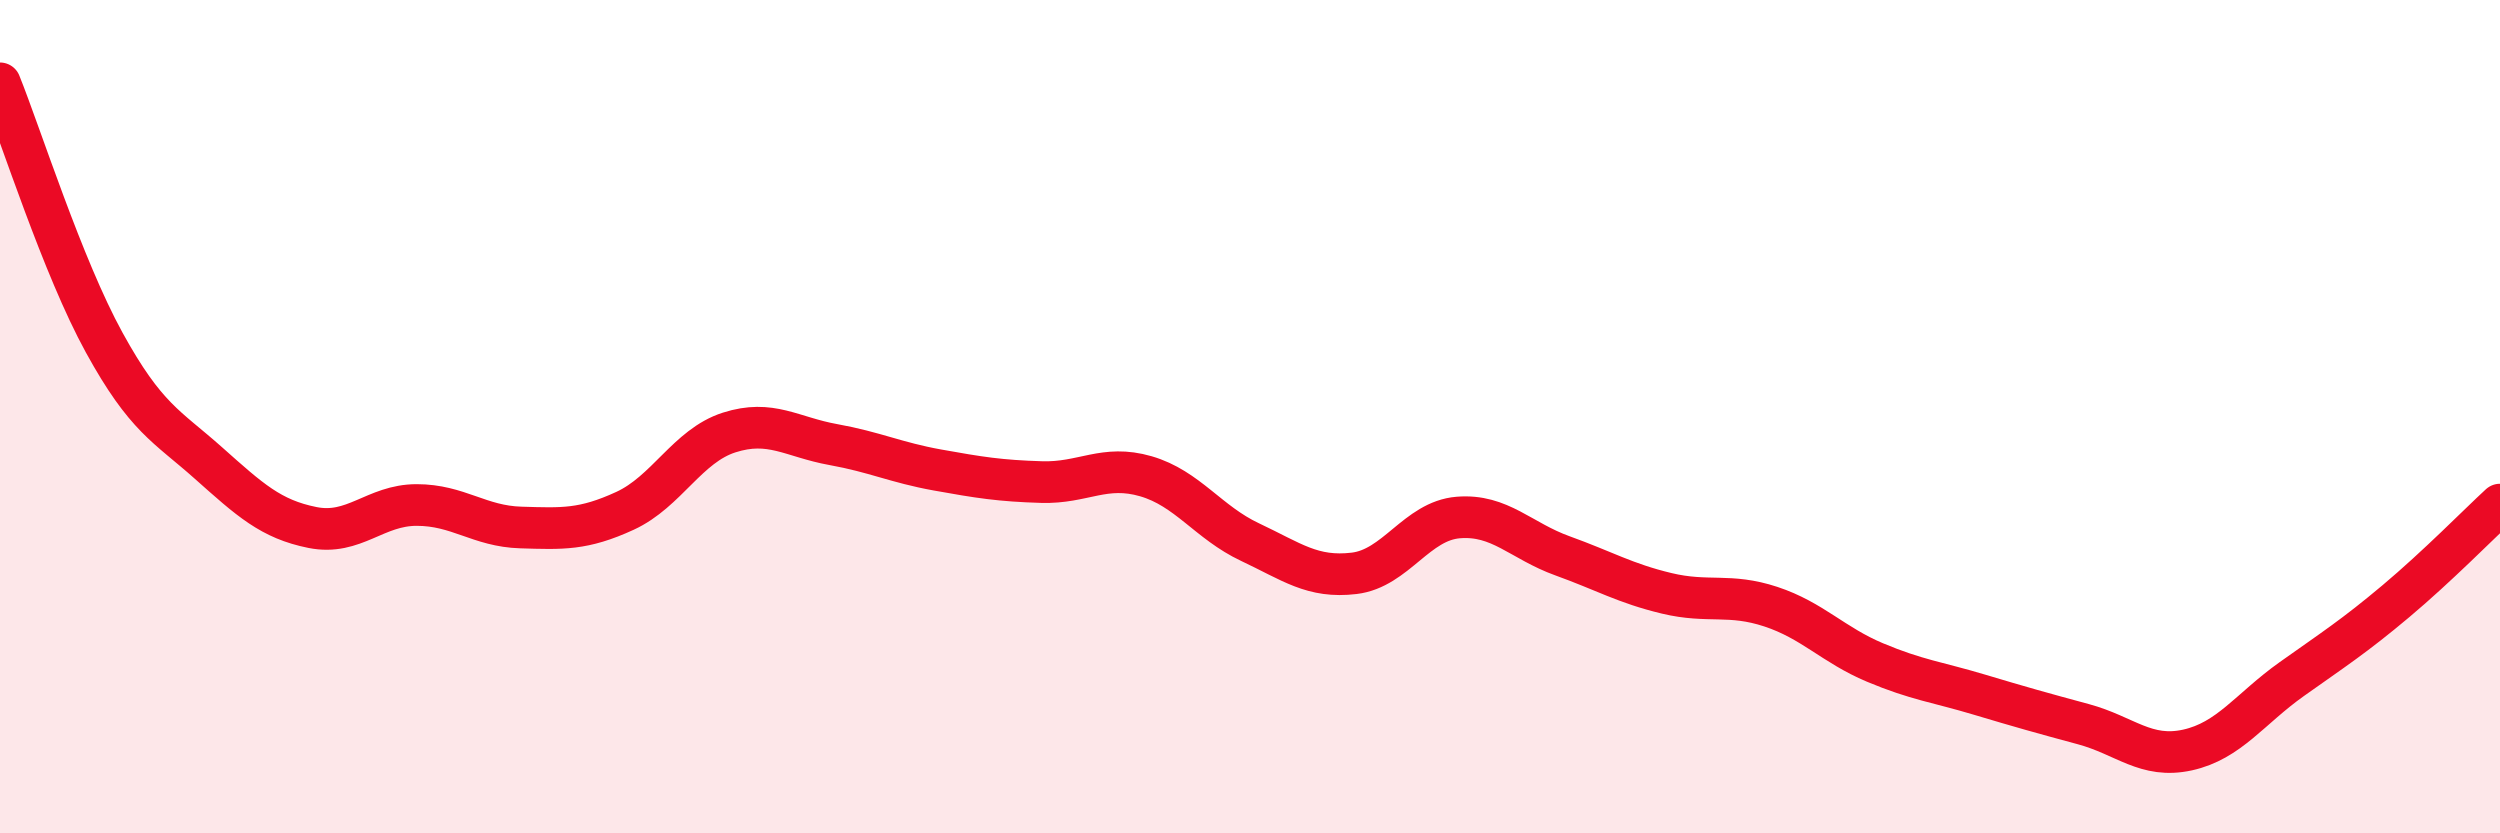
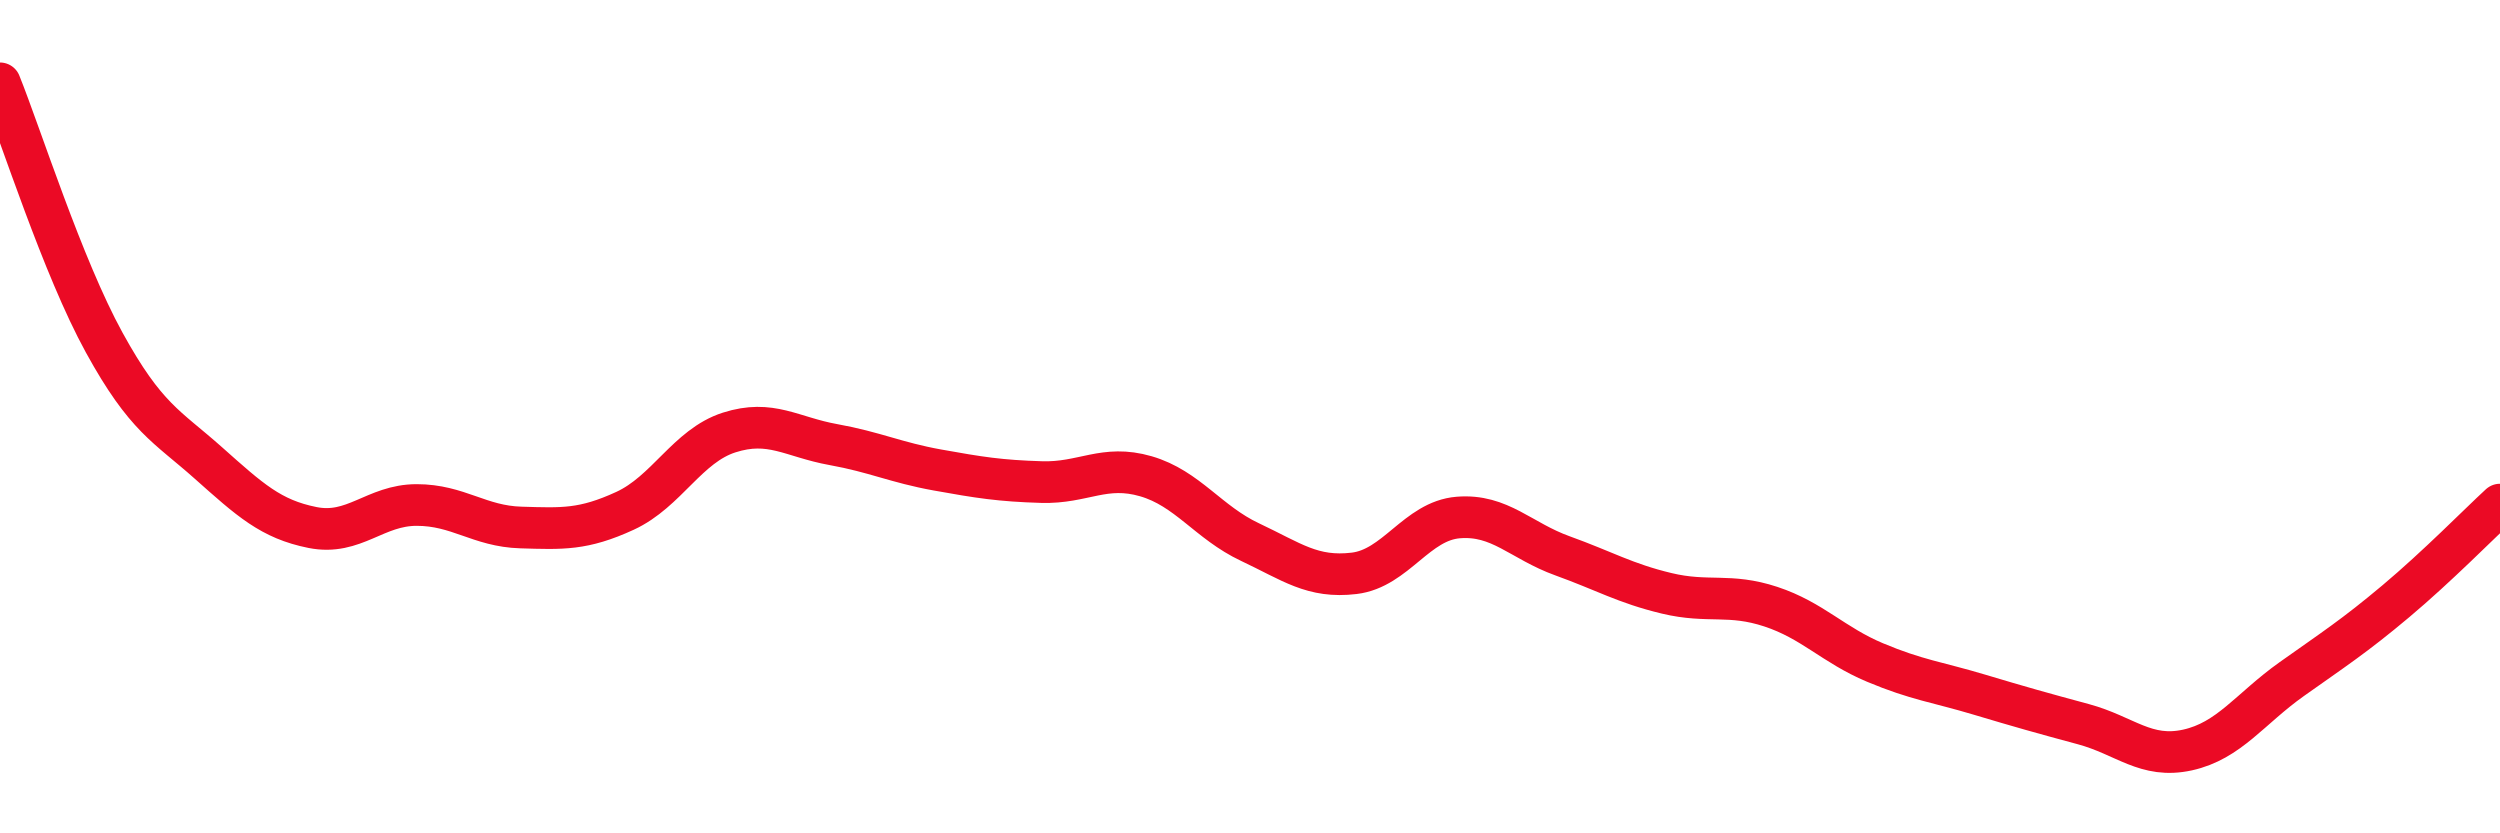
<svg xmlns="http://www.w3.org/2000/svg" width="60" height="20" viewBox="0 0 60 20">
-   <path d="M 0,2 C 0.5,3.24 1.5,6.4 2.5,8.22 C 3.5,10.04 4,10.22 5,11.11 C 6,12 6.5,12.46 7.5,12.66 C 8.5,12.86 9,12.12 10,12.12 C 11,12.12 11.5,12.63 12.5,12.66 C 13.5,12.69 14,12.72 15,12.26 C 16,11.8 16.5,10.7 17.5,10.38 C 18.5,10.06 19,10.49 20,10.67 C 21,10.85 21.5,11.1 22.5,11.28 C 23.5,11.46 24,11.54 25,11.57 C 26,11.6 26.5,11.14 27.5,11.43 C 28.5,11.72 29,12.54 30,13.01 C 31,13.48 31.5,13.88 32.5,13.76 C 33.5,13.64 34,12.5 35,12.42 C 36,12.34 36.5,12.98 37.5,13.34 C 38.5,13.7 39,14 40,14.24 C 41,14.48 41.5,14.23 42.5,14.56 C 43.5,14.89 44,15.48 45,15.9 C 46,16.32 46.5,16.37 47.5,16.67 C 48.5,16.97 49,17.11 50,17.38 C 51,17.65 51.5,18.22 52.5,18 C 53.5,17.78 54,17.01 55,16.3 C 56,15.59 56.5,15.27 57.5,14.43 C 58.5,13.59 59.5,12.57 60,12.11L60 20L0 20Z" fill="#EB0A25" opacity="0.1" stroke-linecap="round" stroke-linejoin="round" />
  <path d="M 0,2 C 0.5,3.24 1.5,6.4 2.5,8.22 C 3.5,10.04 4,10.22 5,11.11 C 6,12 6.5,12.46 7.5,12.66 C 8.5,12.86 9,12.12 10,12.12 C 11,12.12 11.5,12.63 12.5,12.66 C 13.5,12.69 14,12.72 15,12.26 C 16,11.8 16.5,10.7 17.5,10.38 C 18.5,10.06 19,10.49 20,10.67 C 21,10.85 21.5,11.1 22.5,11.28 C 23.5,11.46 24,11.54 25,11.57 C 26,11.6 26.5,11.14 27.5,11.43 C 28.5,11.72 29,12.54 30,13.01 C 31,13.48 31.5,13.88 32.5,13.76 C 33.5,13.64 34,12.5 35,12.42 C 36,12.34 36.5,12.98 37.5,13.34 C 38.5,13.7 39,14 40,14.24 C 41,14.48 41.5,14.23 42.5,14.56 C 43.5,14.89 44,15.48 45,15.9 C 46,16.32 46.5,16.37 47.5,16.67 C 48.5,16.97 49,17.11 50,17.38 C 51,17.65 51.5,18.22 52.5,18 C 53.5,17.78 54,17.01 55,16.3 C 56,15.59 56.5,15.27 57.5,14.43 C 58.5,13.59 59.5,12.57 60,12.11" stroke="#EB0A25" stroke-width="1" fill="none" stroke-linecap="round" stroke-linejoin="round" />
</svg>